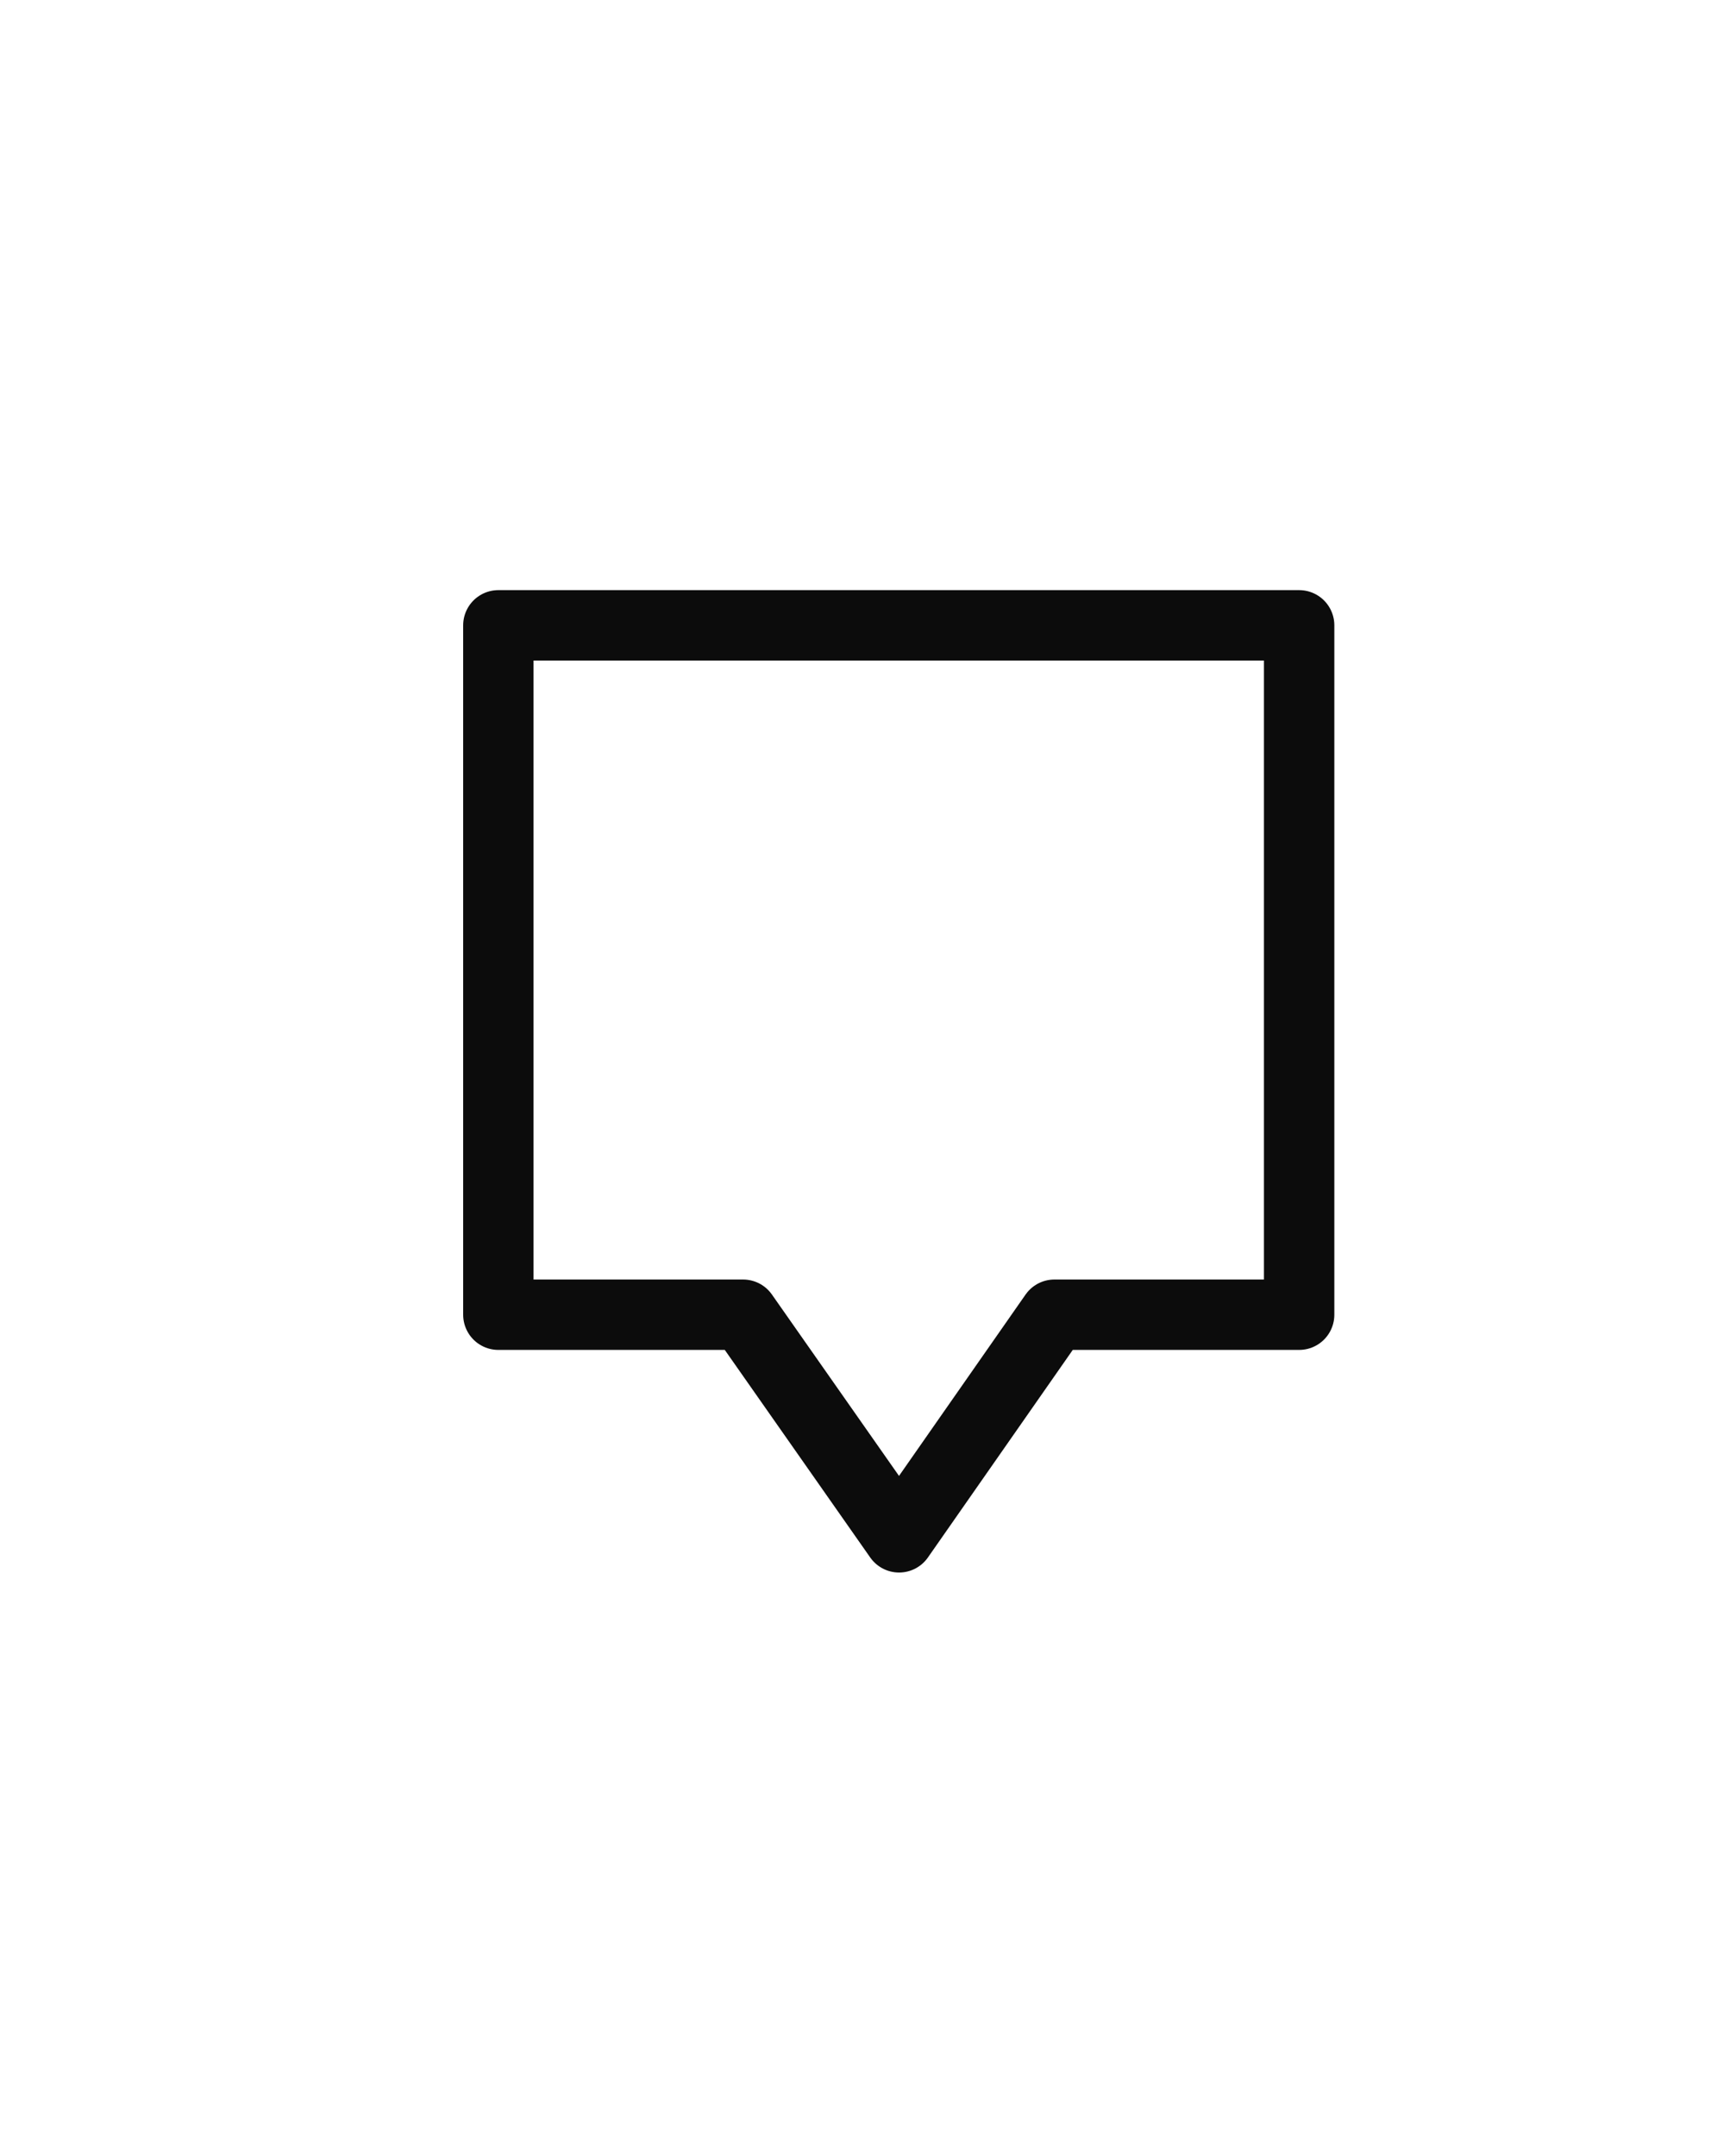
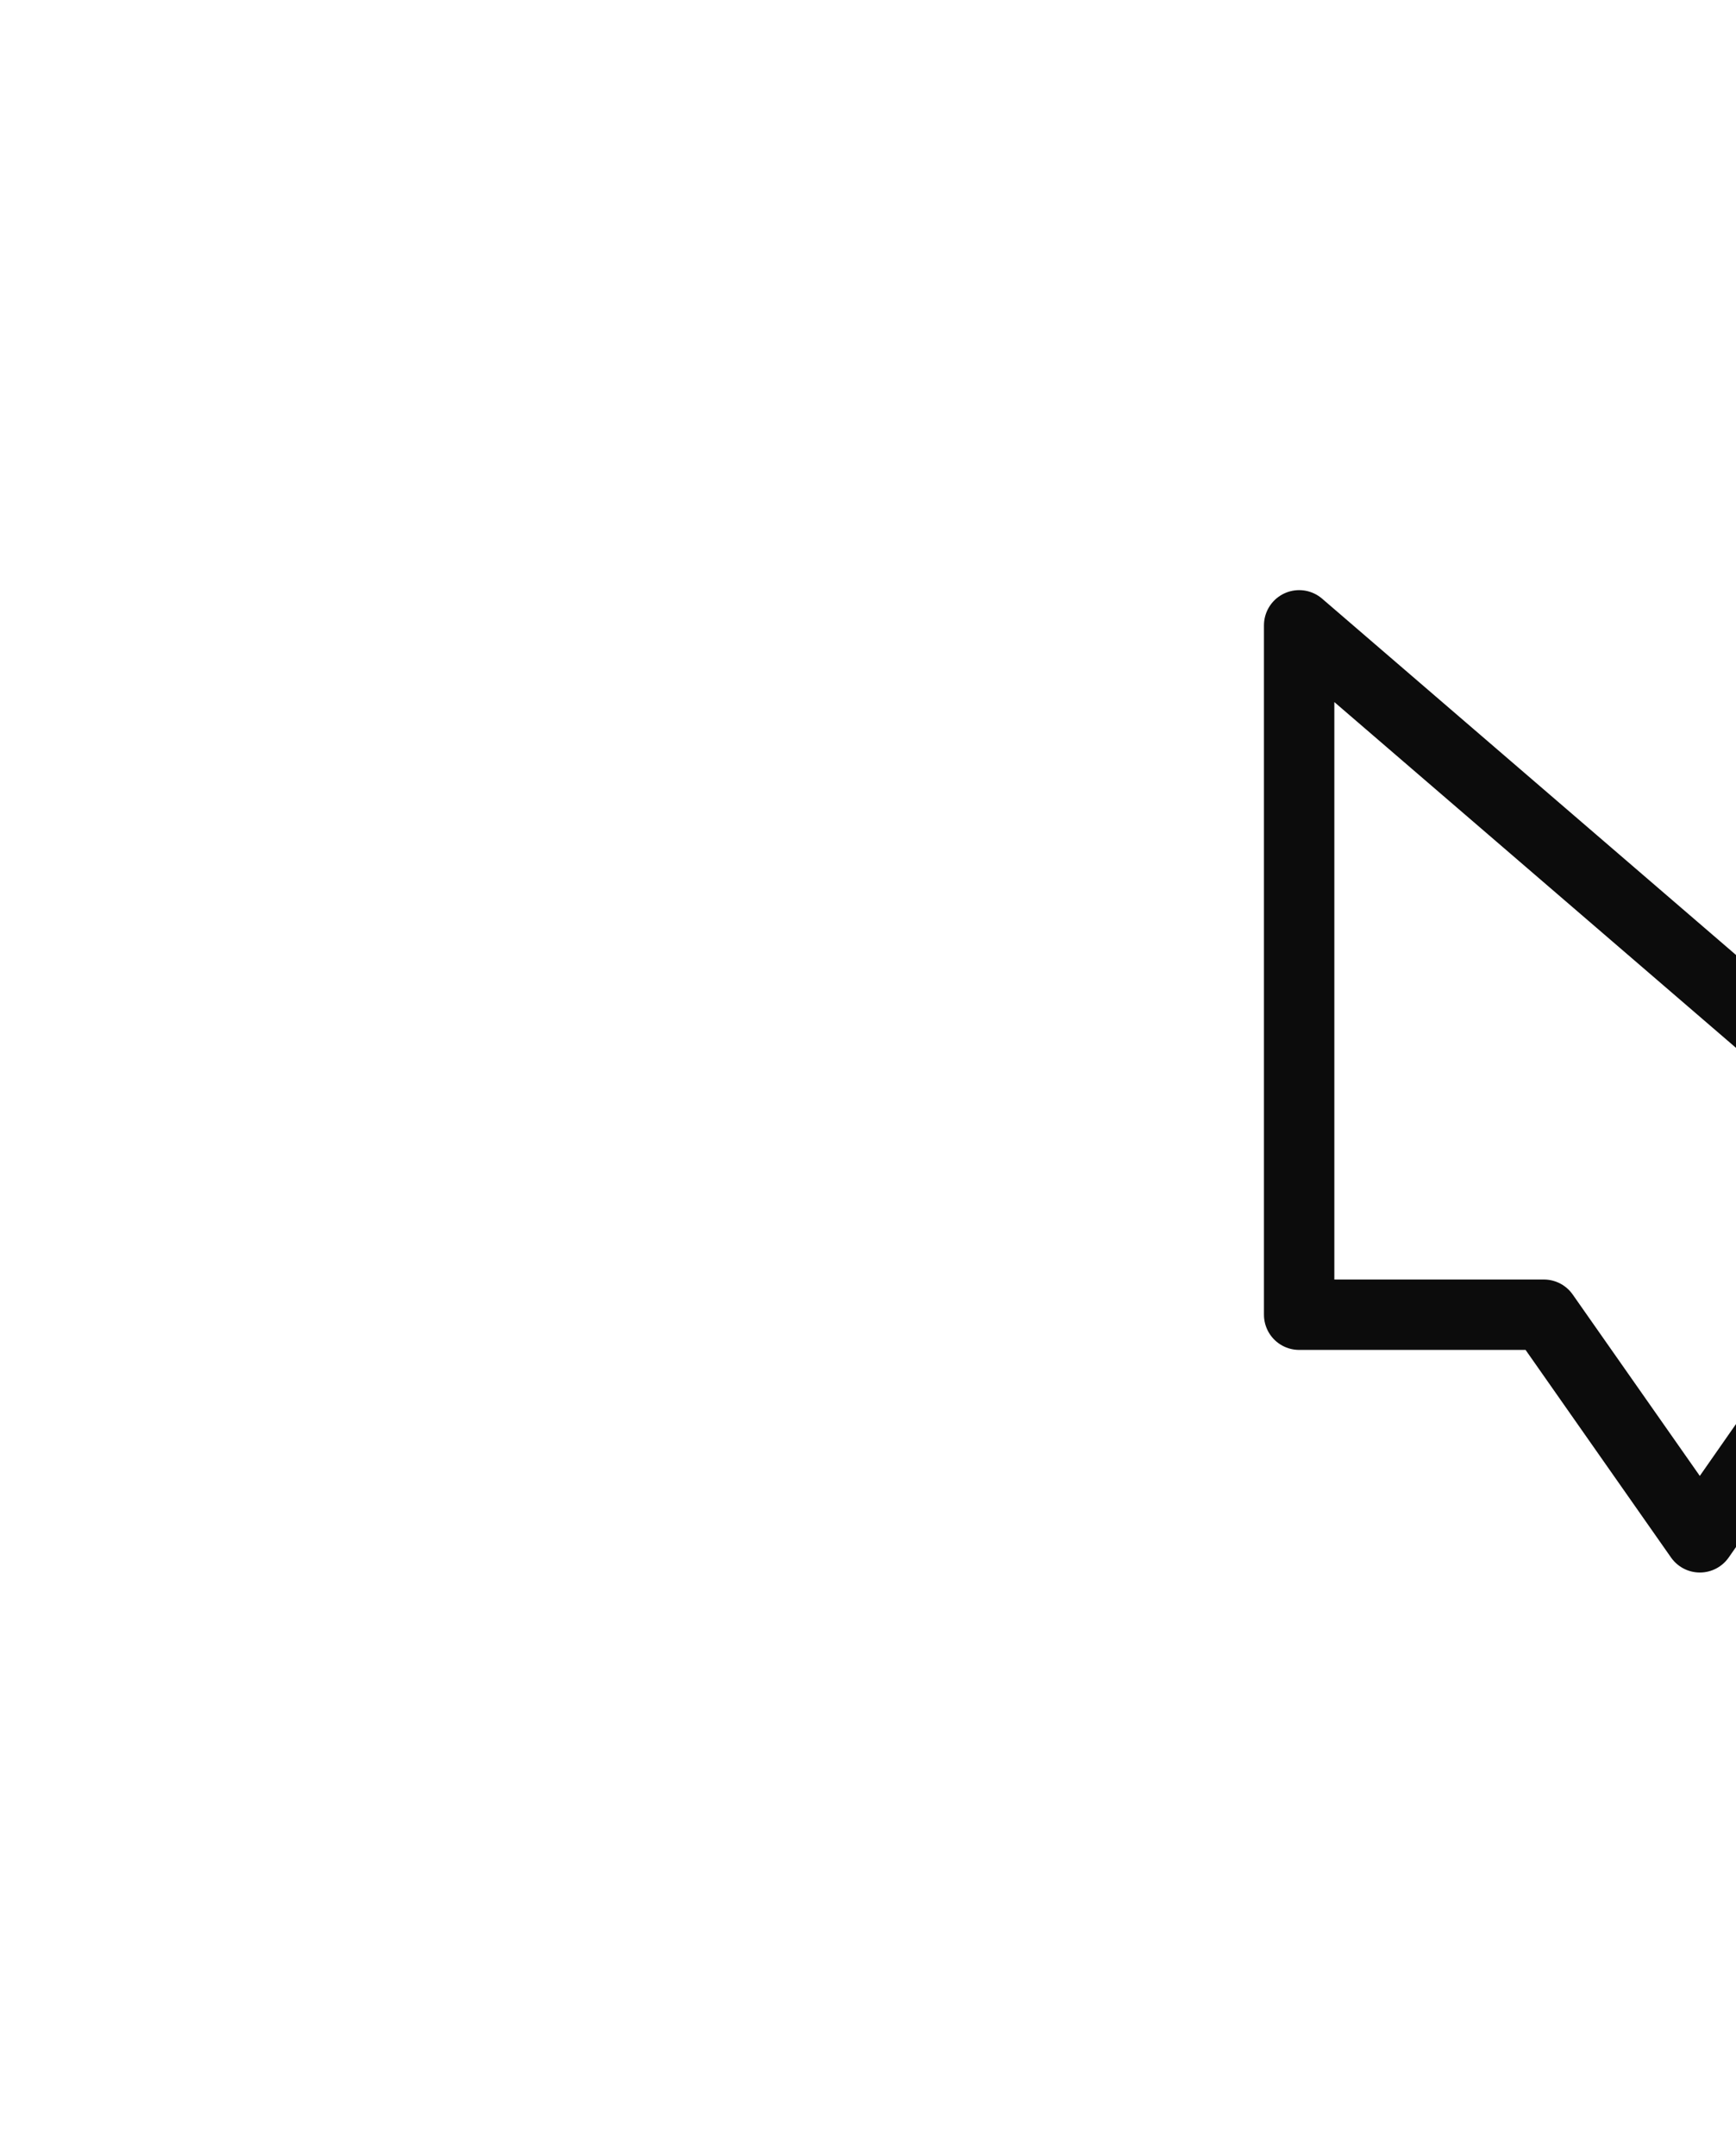
<svg xmlns="http://www.w3.org/2000/svg" id="Layer_1" data-name="Layer 1" viewBox="0 0 27.38 34">
  <defs>
    <style>.cls-1{fill:none;stroke:#0c0c0c;stroke-linecap:round;stroke-linejoin:round;stroke-width:1.11px;}</style>
  </defs>
-   <path class="cls-1" d="M20.49,9.86H7.86V20.73h3.86l2.46,3.51,2.45-3.51h3.86Z" />
+   <path class="cls-1" d="M20.49,9.86V20.73h3.86l2.46,3.51,2.45-3.51h3.86Z" />
</svg>